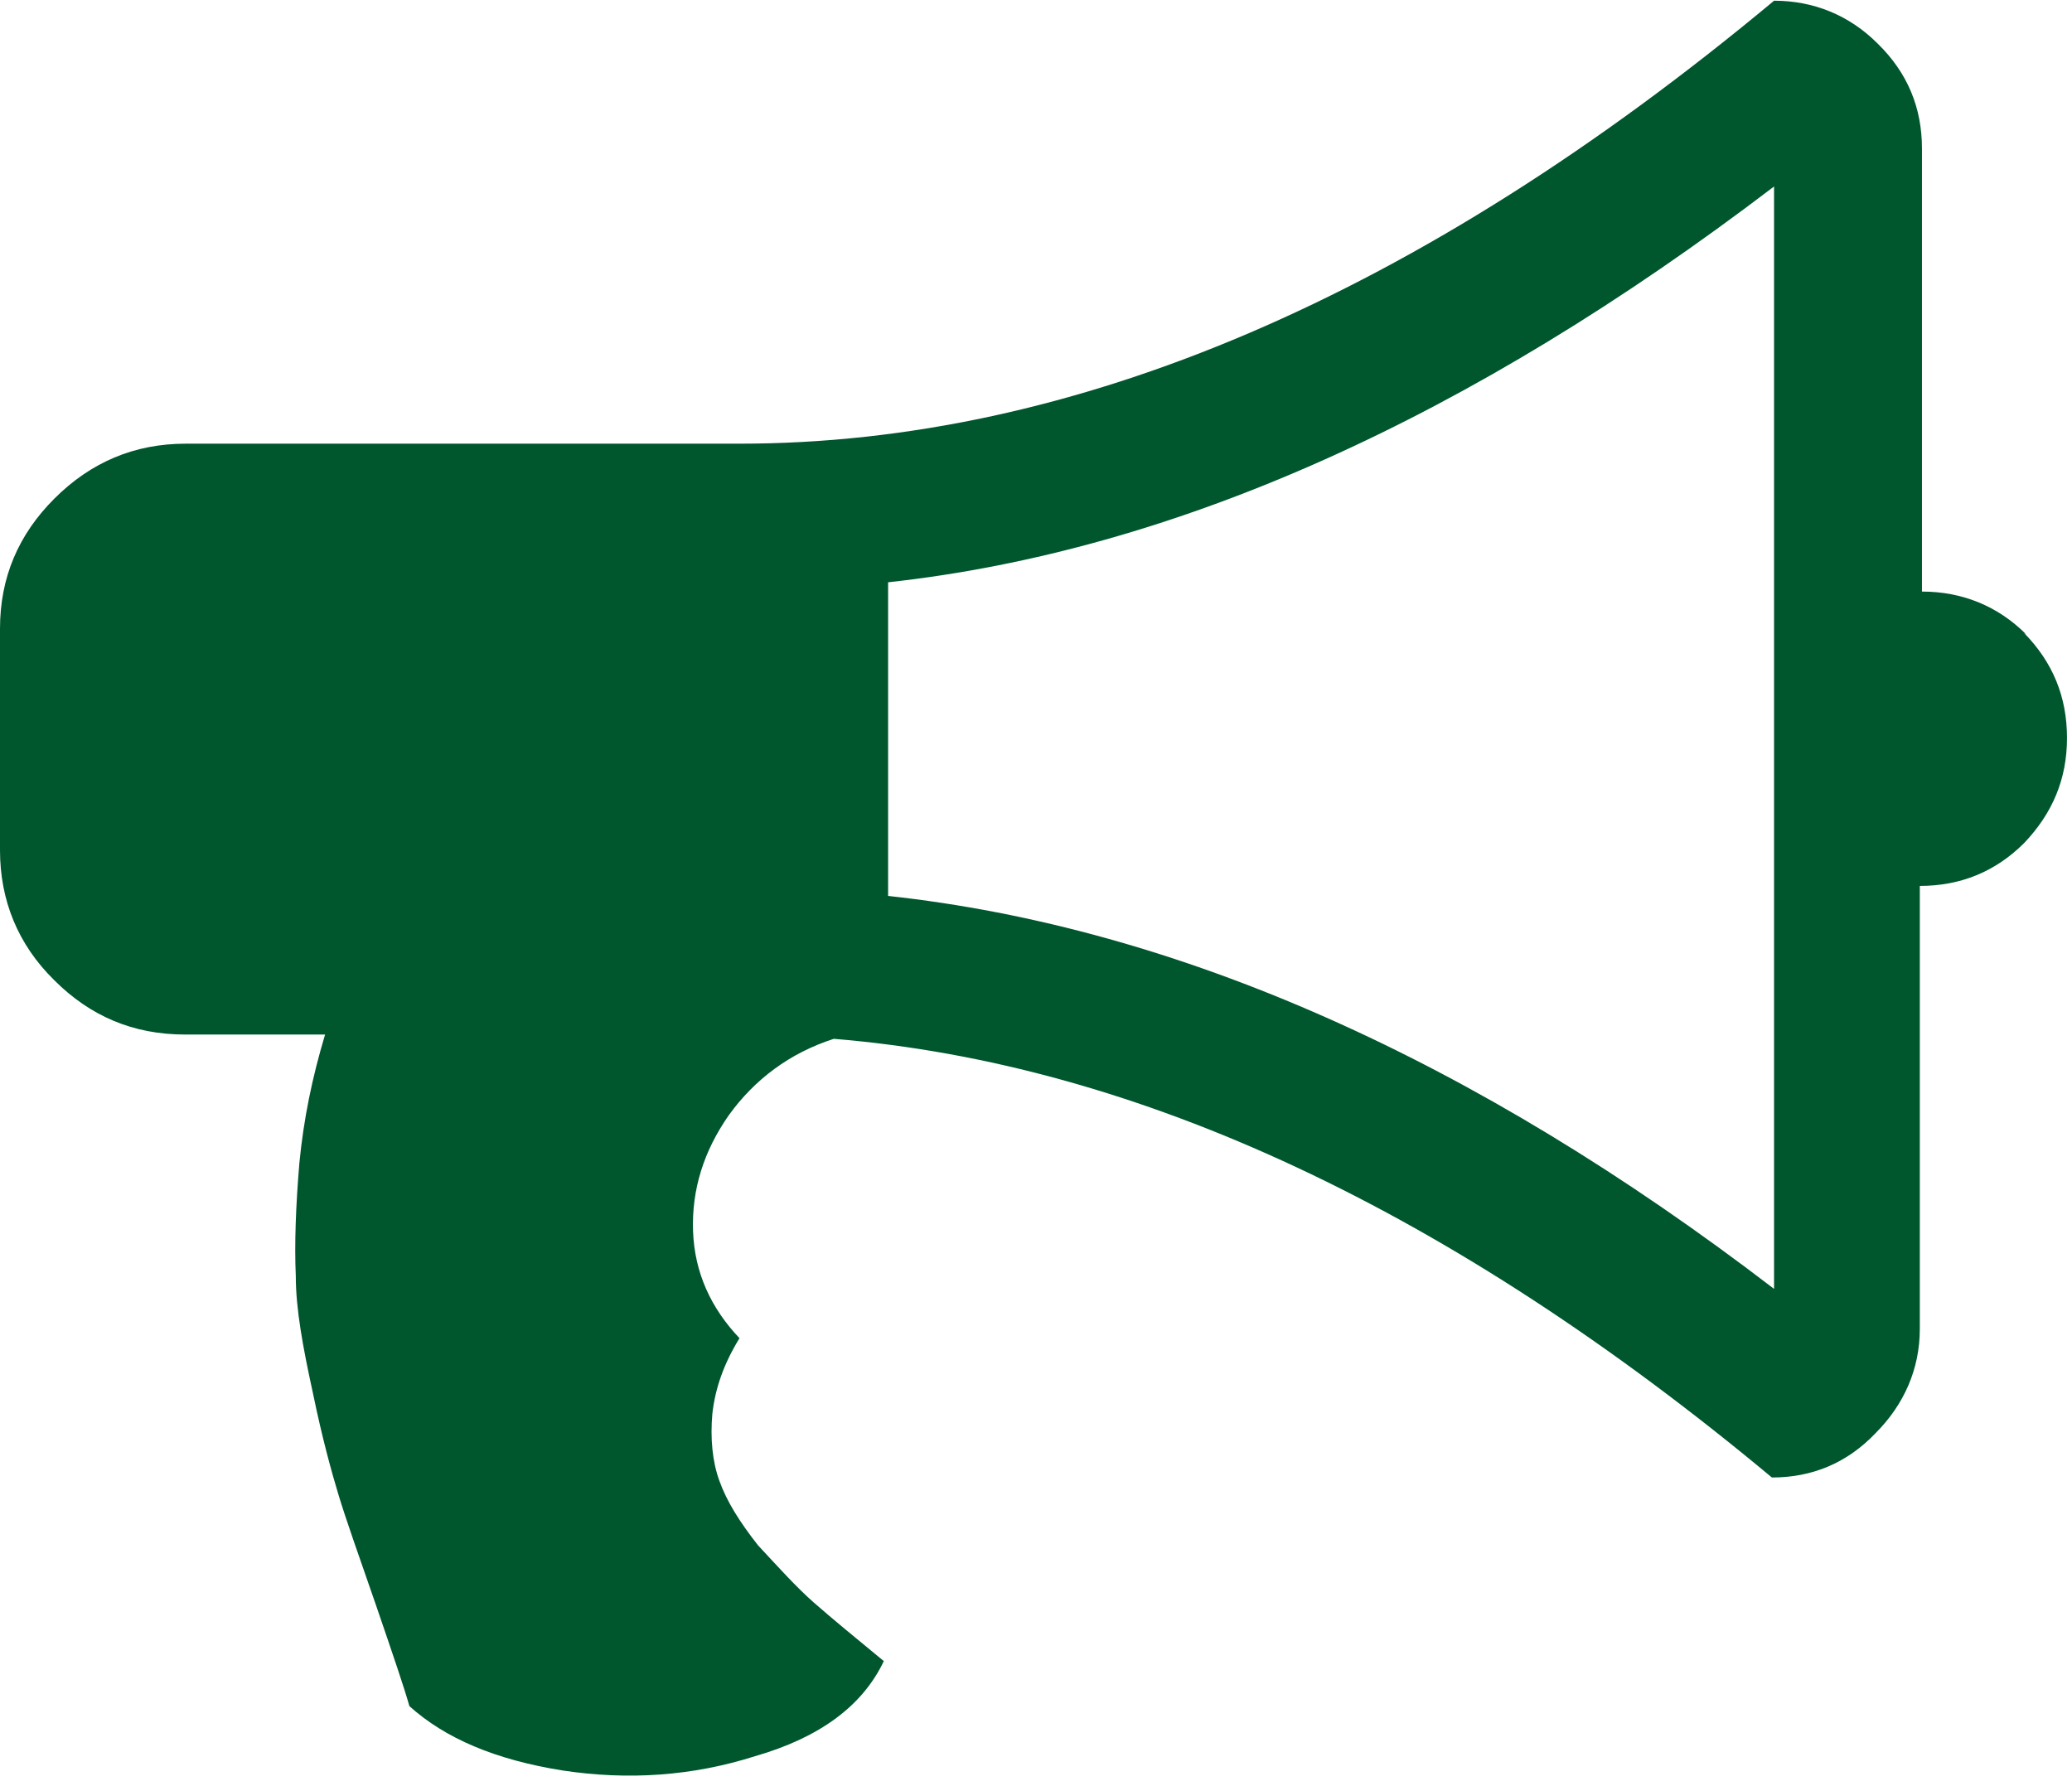
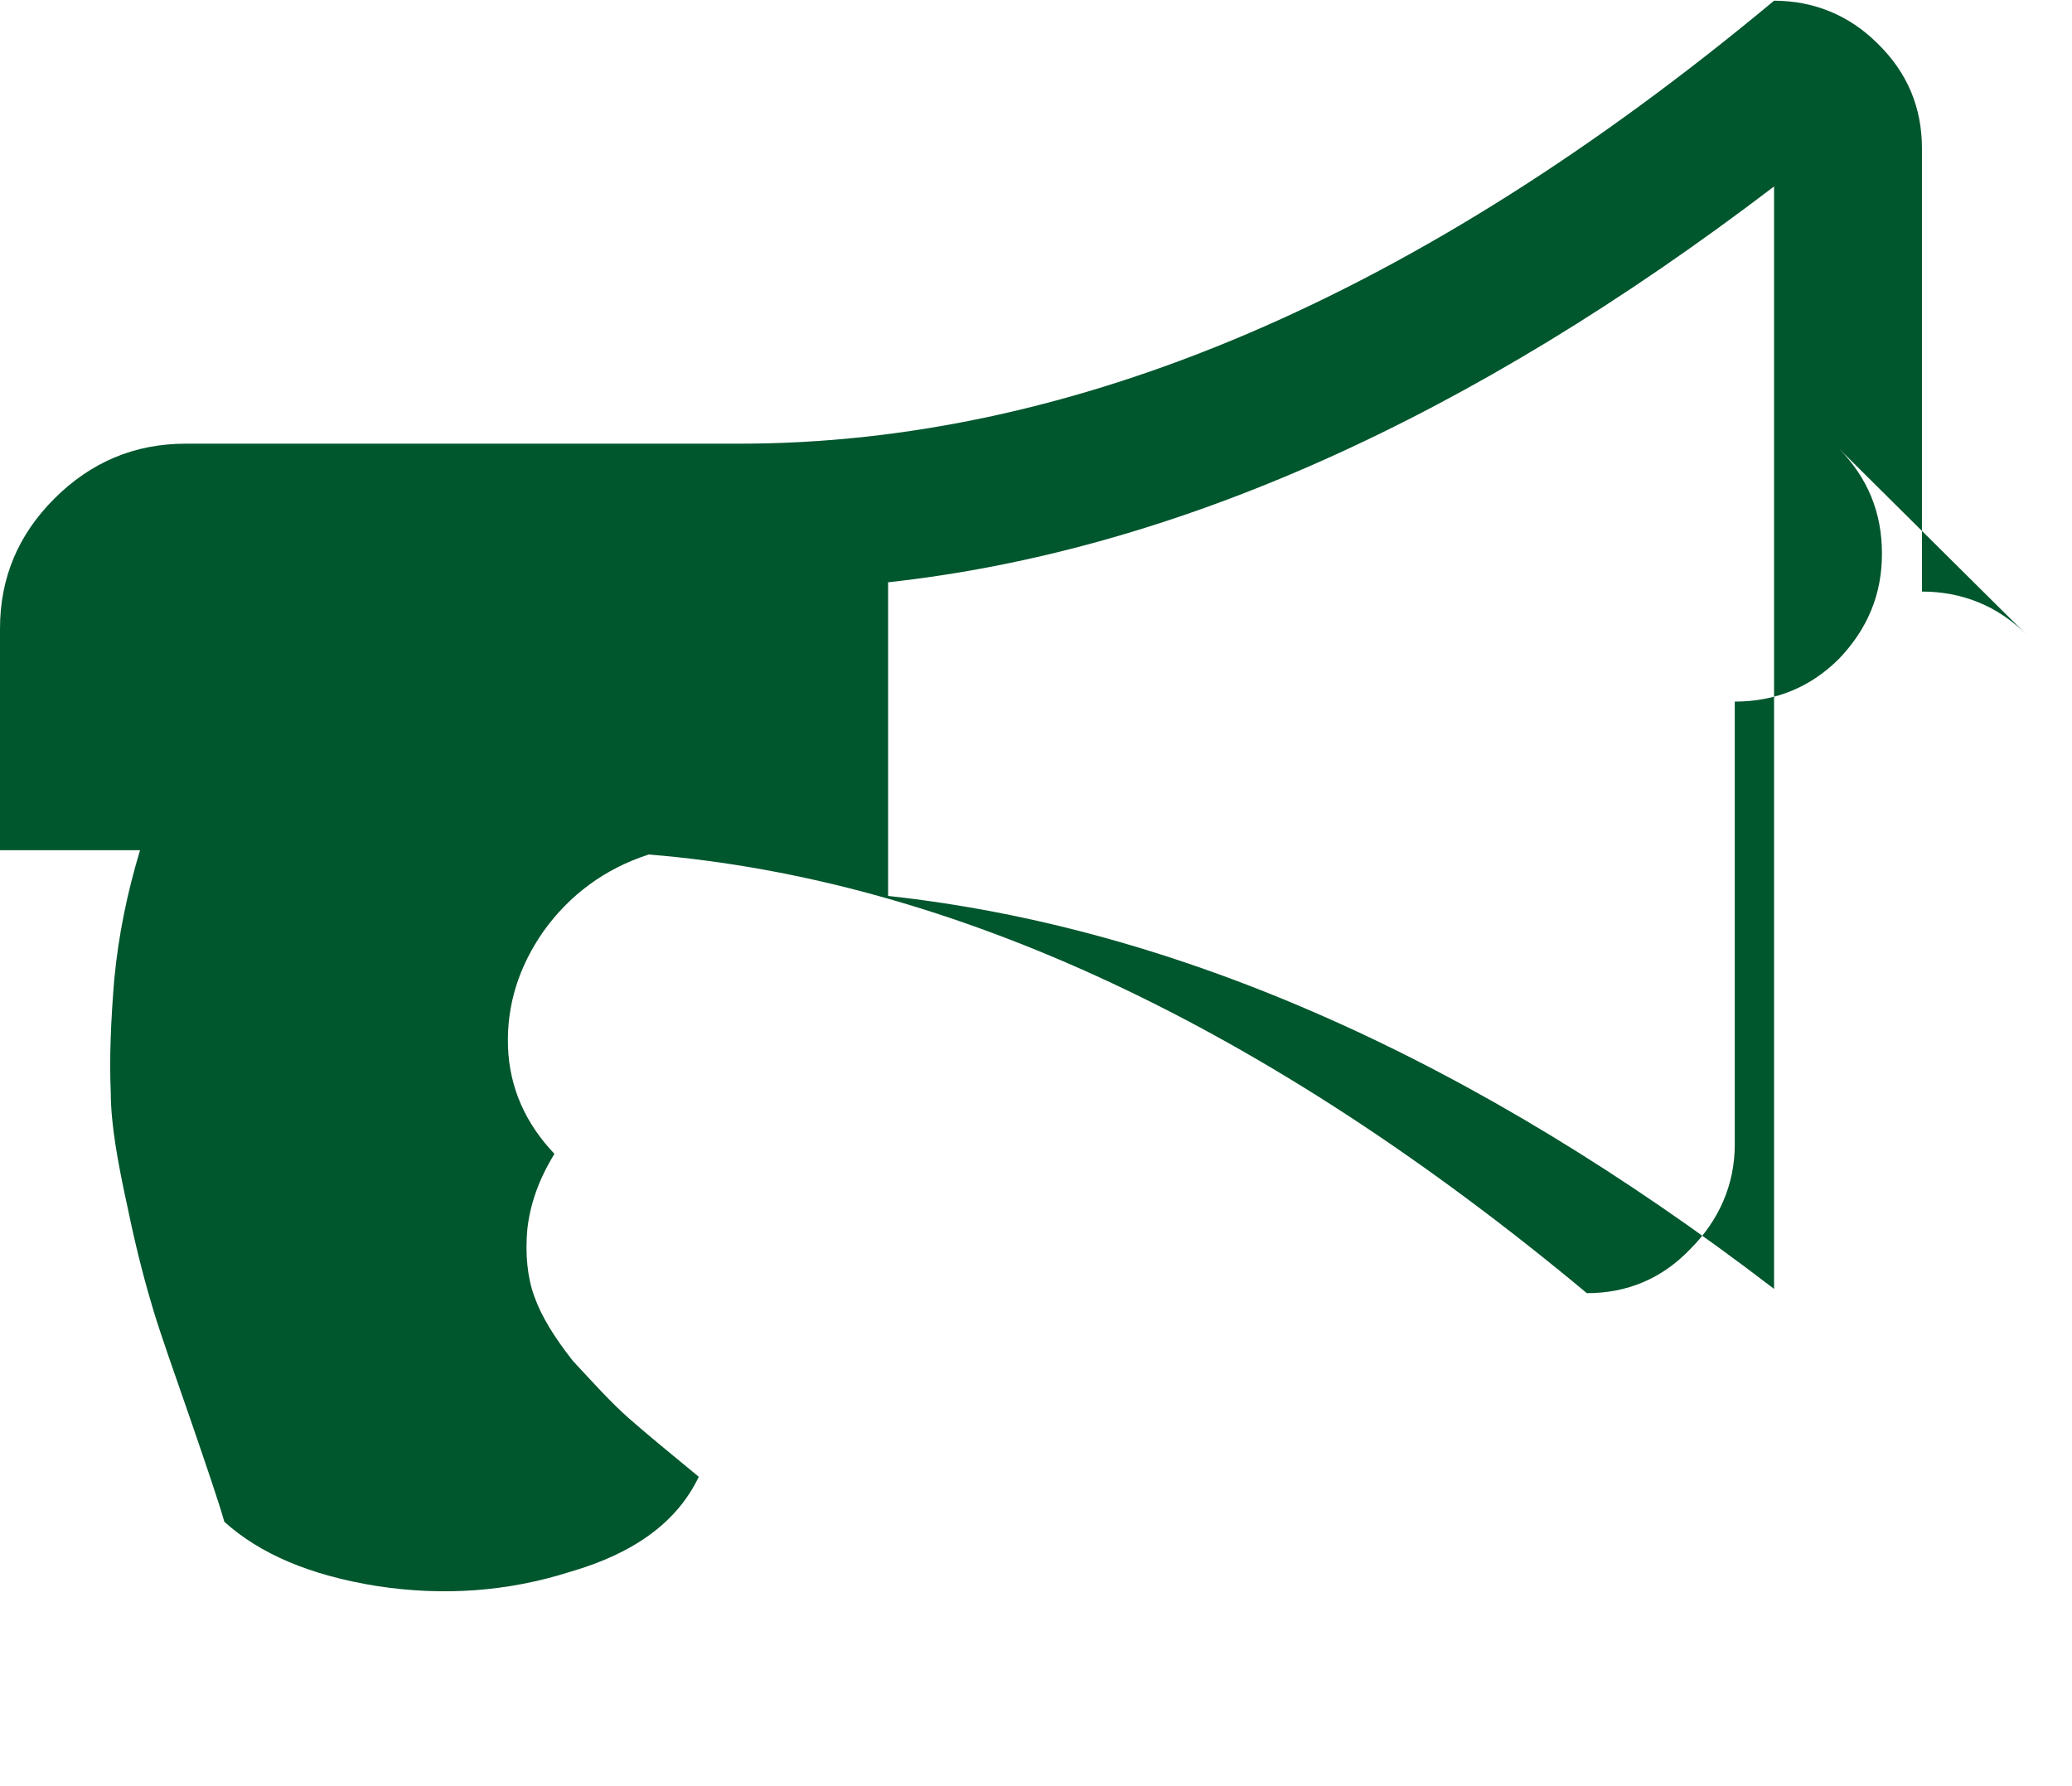
<svg xmlns="http://www.w3.org/2000/svg" width="29" height="25">
  <title>Shape</title>
  <desc>Created with Sketch.</desc>
  <g fill="none">
    <g fill="#00562D">
      <g>
-         <path d="M28.36 8.88c-.4-.4-.9-.6-1.46-.6v-6.2c0-.57-.2-1.06-.62-1.47-.4-.4-.9-.6-1.45-.6-4.97 4.14-9.8 6.2-14.48 6.2H2.6c-.72 0-1.33.26-1.84.77-.5.5-.76 1.1-.76 1.82v3.1c0 .7.25 1.32.76 1.82.5.5 1.1.76 1.83.76h1.96c-.18.6-.3 1.18-.36 1.8-.05.6-.07 1.13-.05 1.58 0 .46.1 1 .24 1.64.13.63.26 1.1.36 1.43.1.33.28.84.52 1.53.24.7.4 1.17.47 1.42.5.45 1.2.75 2.14.9.92.14 1.82.08 2.7-.2.9-.26 1.5-.7 1.8-1.33-.4-.33-.73-.6-.98-.82-.25-.22-.5-.5-.78-.8-.26-.33-.44-.62-.54-.9-.1-.27-.13-.6-.1-.94.04-.36.16-.7.38-1.06-.4-.42-.63-.92-.65-1.5-.02-.58.15-1.12.5-1.62.36-.5.85-.87 1.47-1.07 4.26.35 8.64 2.4 13.13 6.14.56 0 1.05-.2 1.45-.62.4-.4.62-.9.62-1.46v-6.2c.57 0 1.06-.2 1.46-.6.4-.42.6-.9.6-1.47 0-.58-.2-1.06-.6-1.47zm-3.53 9.16c-4.2-3.22-8.35-5.06-12.4-5.5V8.15c4.02-.44 8.15-2.3 12.4-5.54v15.42z" />
+         <path d="M28.36 8.88c-.4-.4-.9-.6-1.46-.6v-6.2c0-.57-.2-1.06-.62-1.47-.4-.4-.9-.6-1.45-.6-4.97 4.14-9.8 6.2-14.48 6.2H2.6c-.72 0-1.33.26-1.84.77-.5.5-.76 1.1-.76 1.82v3.1h1.96c-.18.6-.3 1.18-.36 1.8-.05.6-.07 1.13-.05 1.58 0 .46.1 1 .24 1.64.13.63.26 1.1.36 1.43.1.33.28.84.52 1.53.24.7.4 1.17.47 1.42.5.45 1.2.75 2.14.9.92.14 1.82.08 2.7-.2.9-.26 1.5-.7 1.8-1.33-.4-.33-.73-.6-.98-.82-.25-.22-.5-.5-.78-.8-.26-.33-.44-.62-.54-.9-.1-.27-.13-.6-.1-.94.04-.36.16-.7.38-1.06-.4-.42-.63-.92-.65-1.5-.02-.58.15-1.12.5-1.62.36-.5.85-.87 1.47-1.07 4.26.35 8.64 2.4 13.13 6.14.56 0 1.05-.2 1.45-.62.4-.4.62-.9.62-1.46v-6.2c.57 0 1.06-.2 1.46-.6.4-.42.6-.9.6-1.47 0-.58-.2-1.06-.6-1.47zm-3.53 9.16c-4.2-3.22-8.35-5.06-12.4-5.5V8.15c4.02-.44 8.15-2.3 12.4-5.54v15.42z" />
      </g>
    </g>
  </g>
</svg>